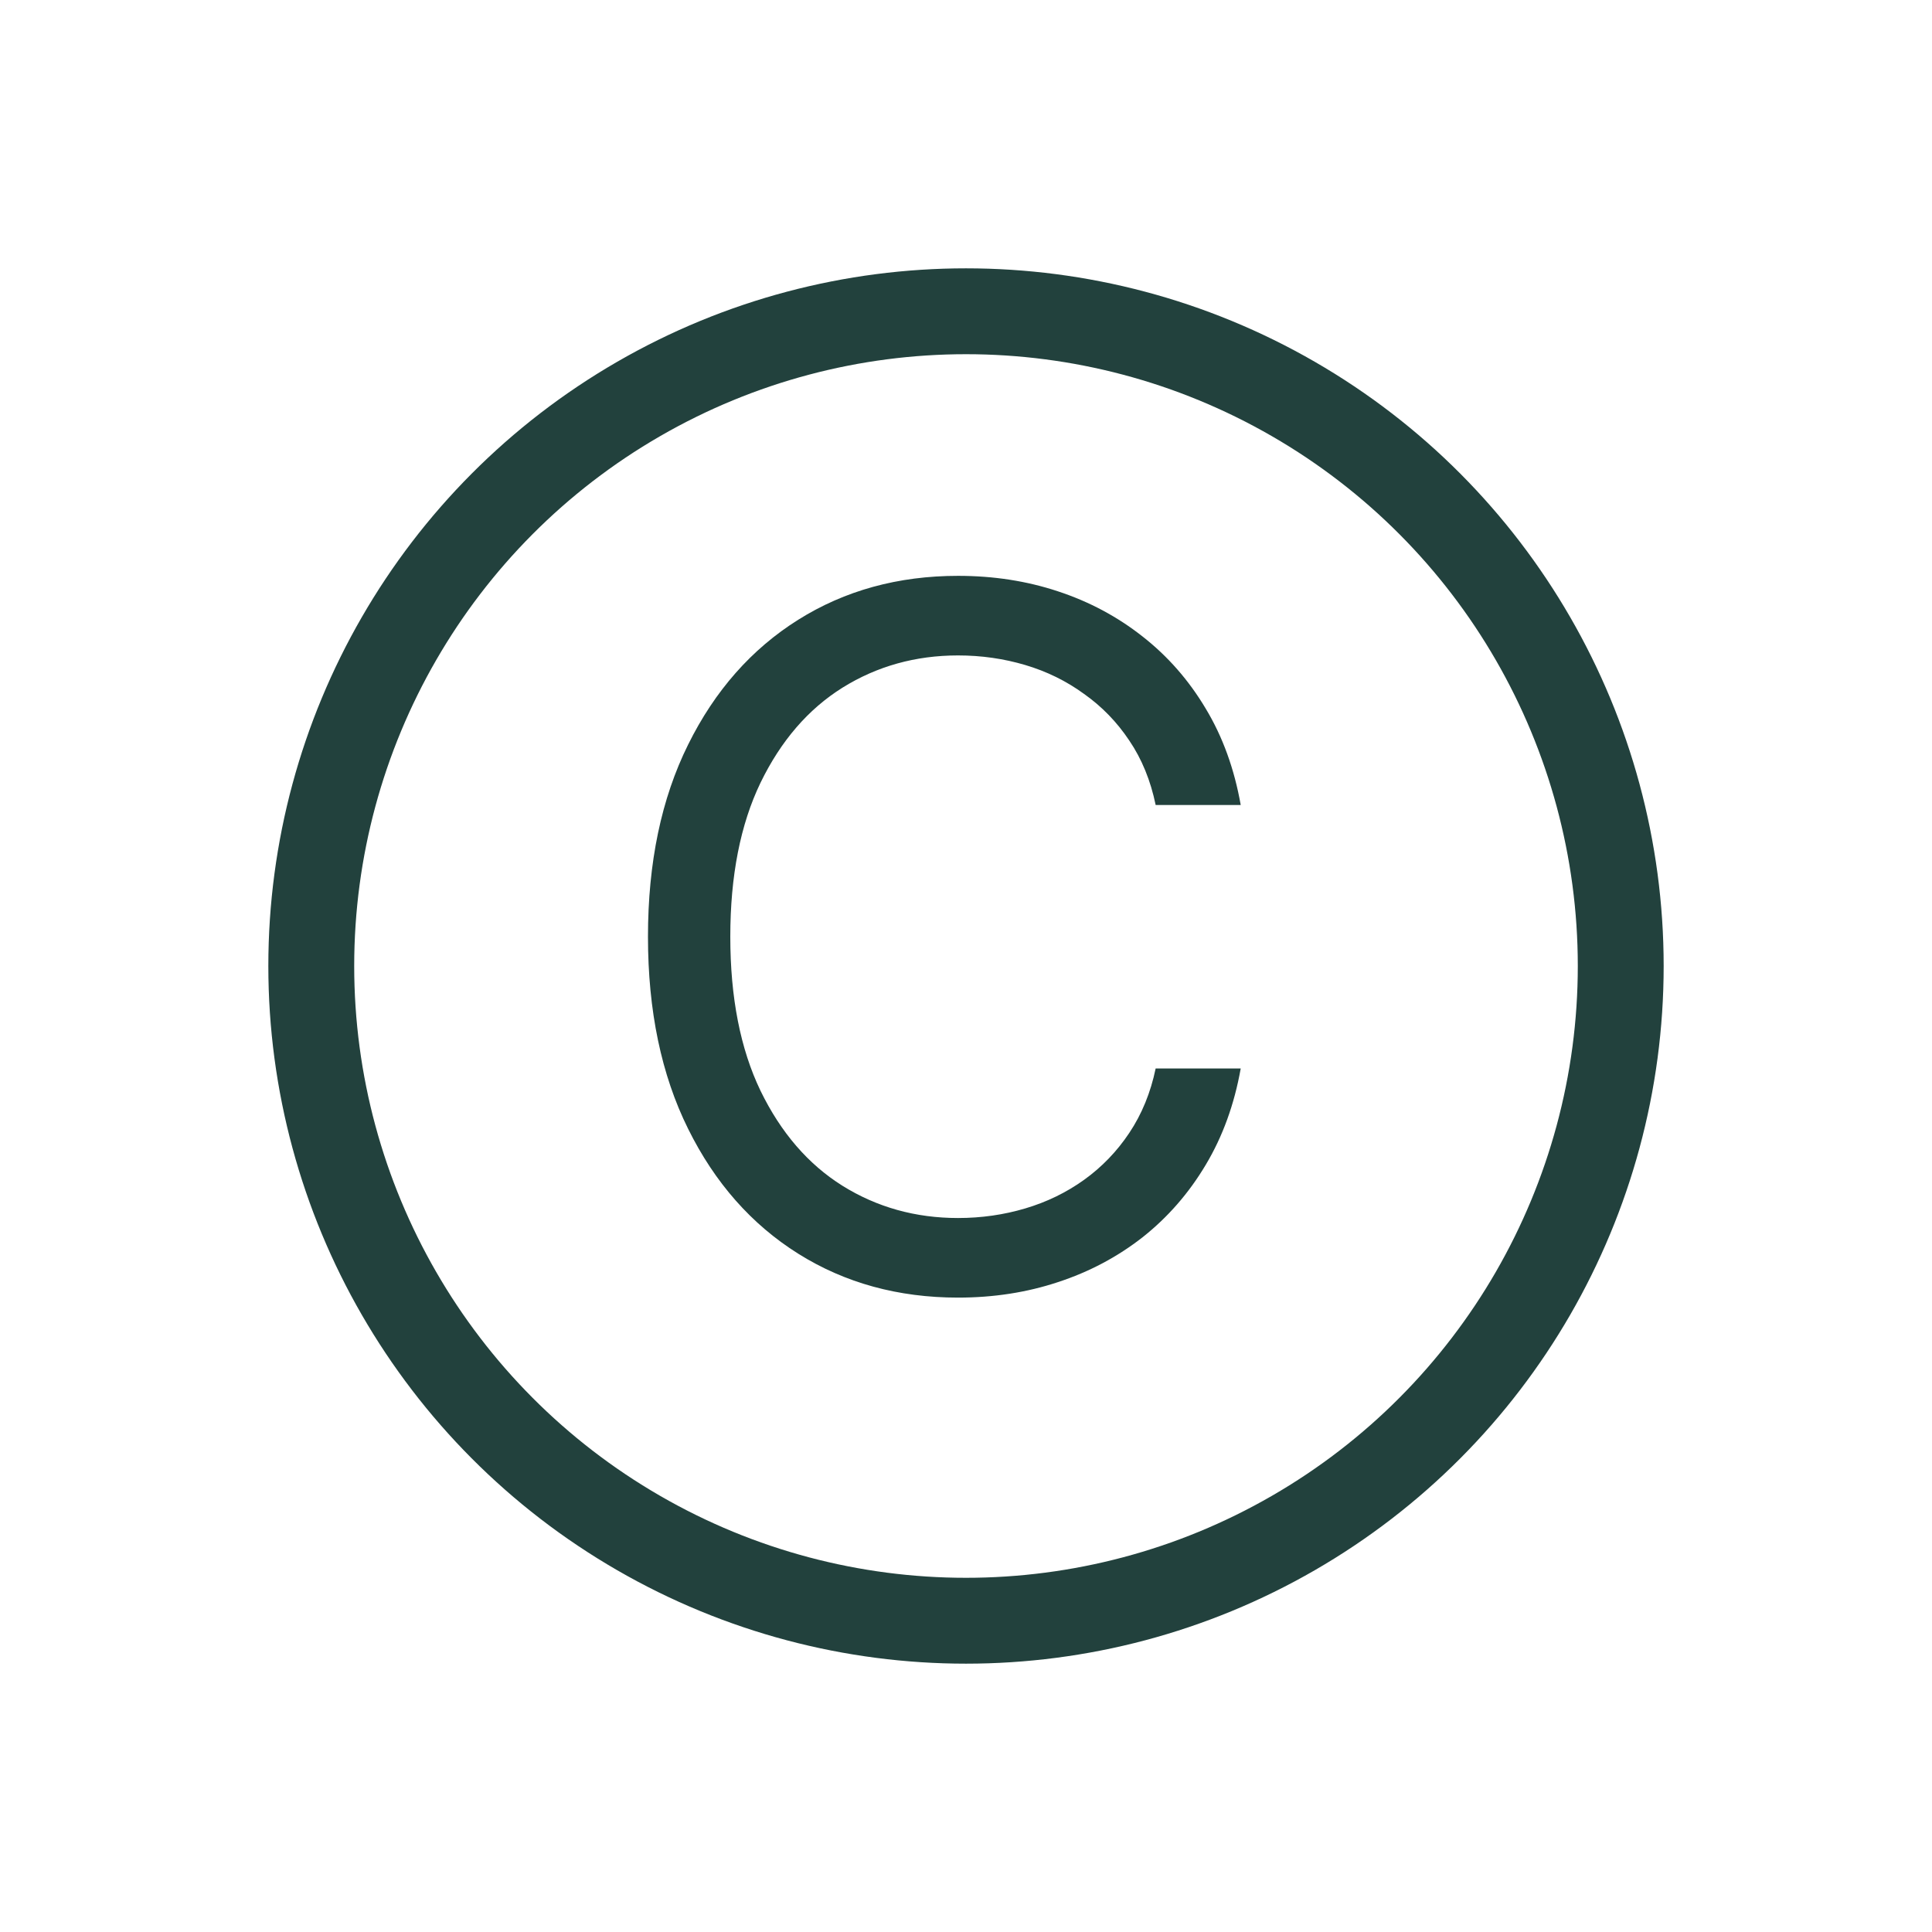
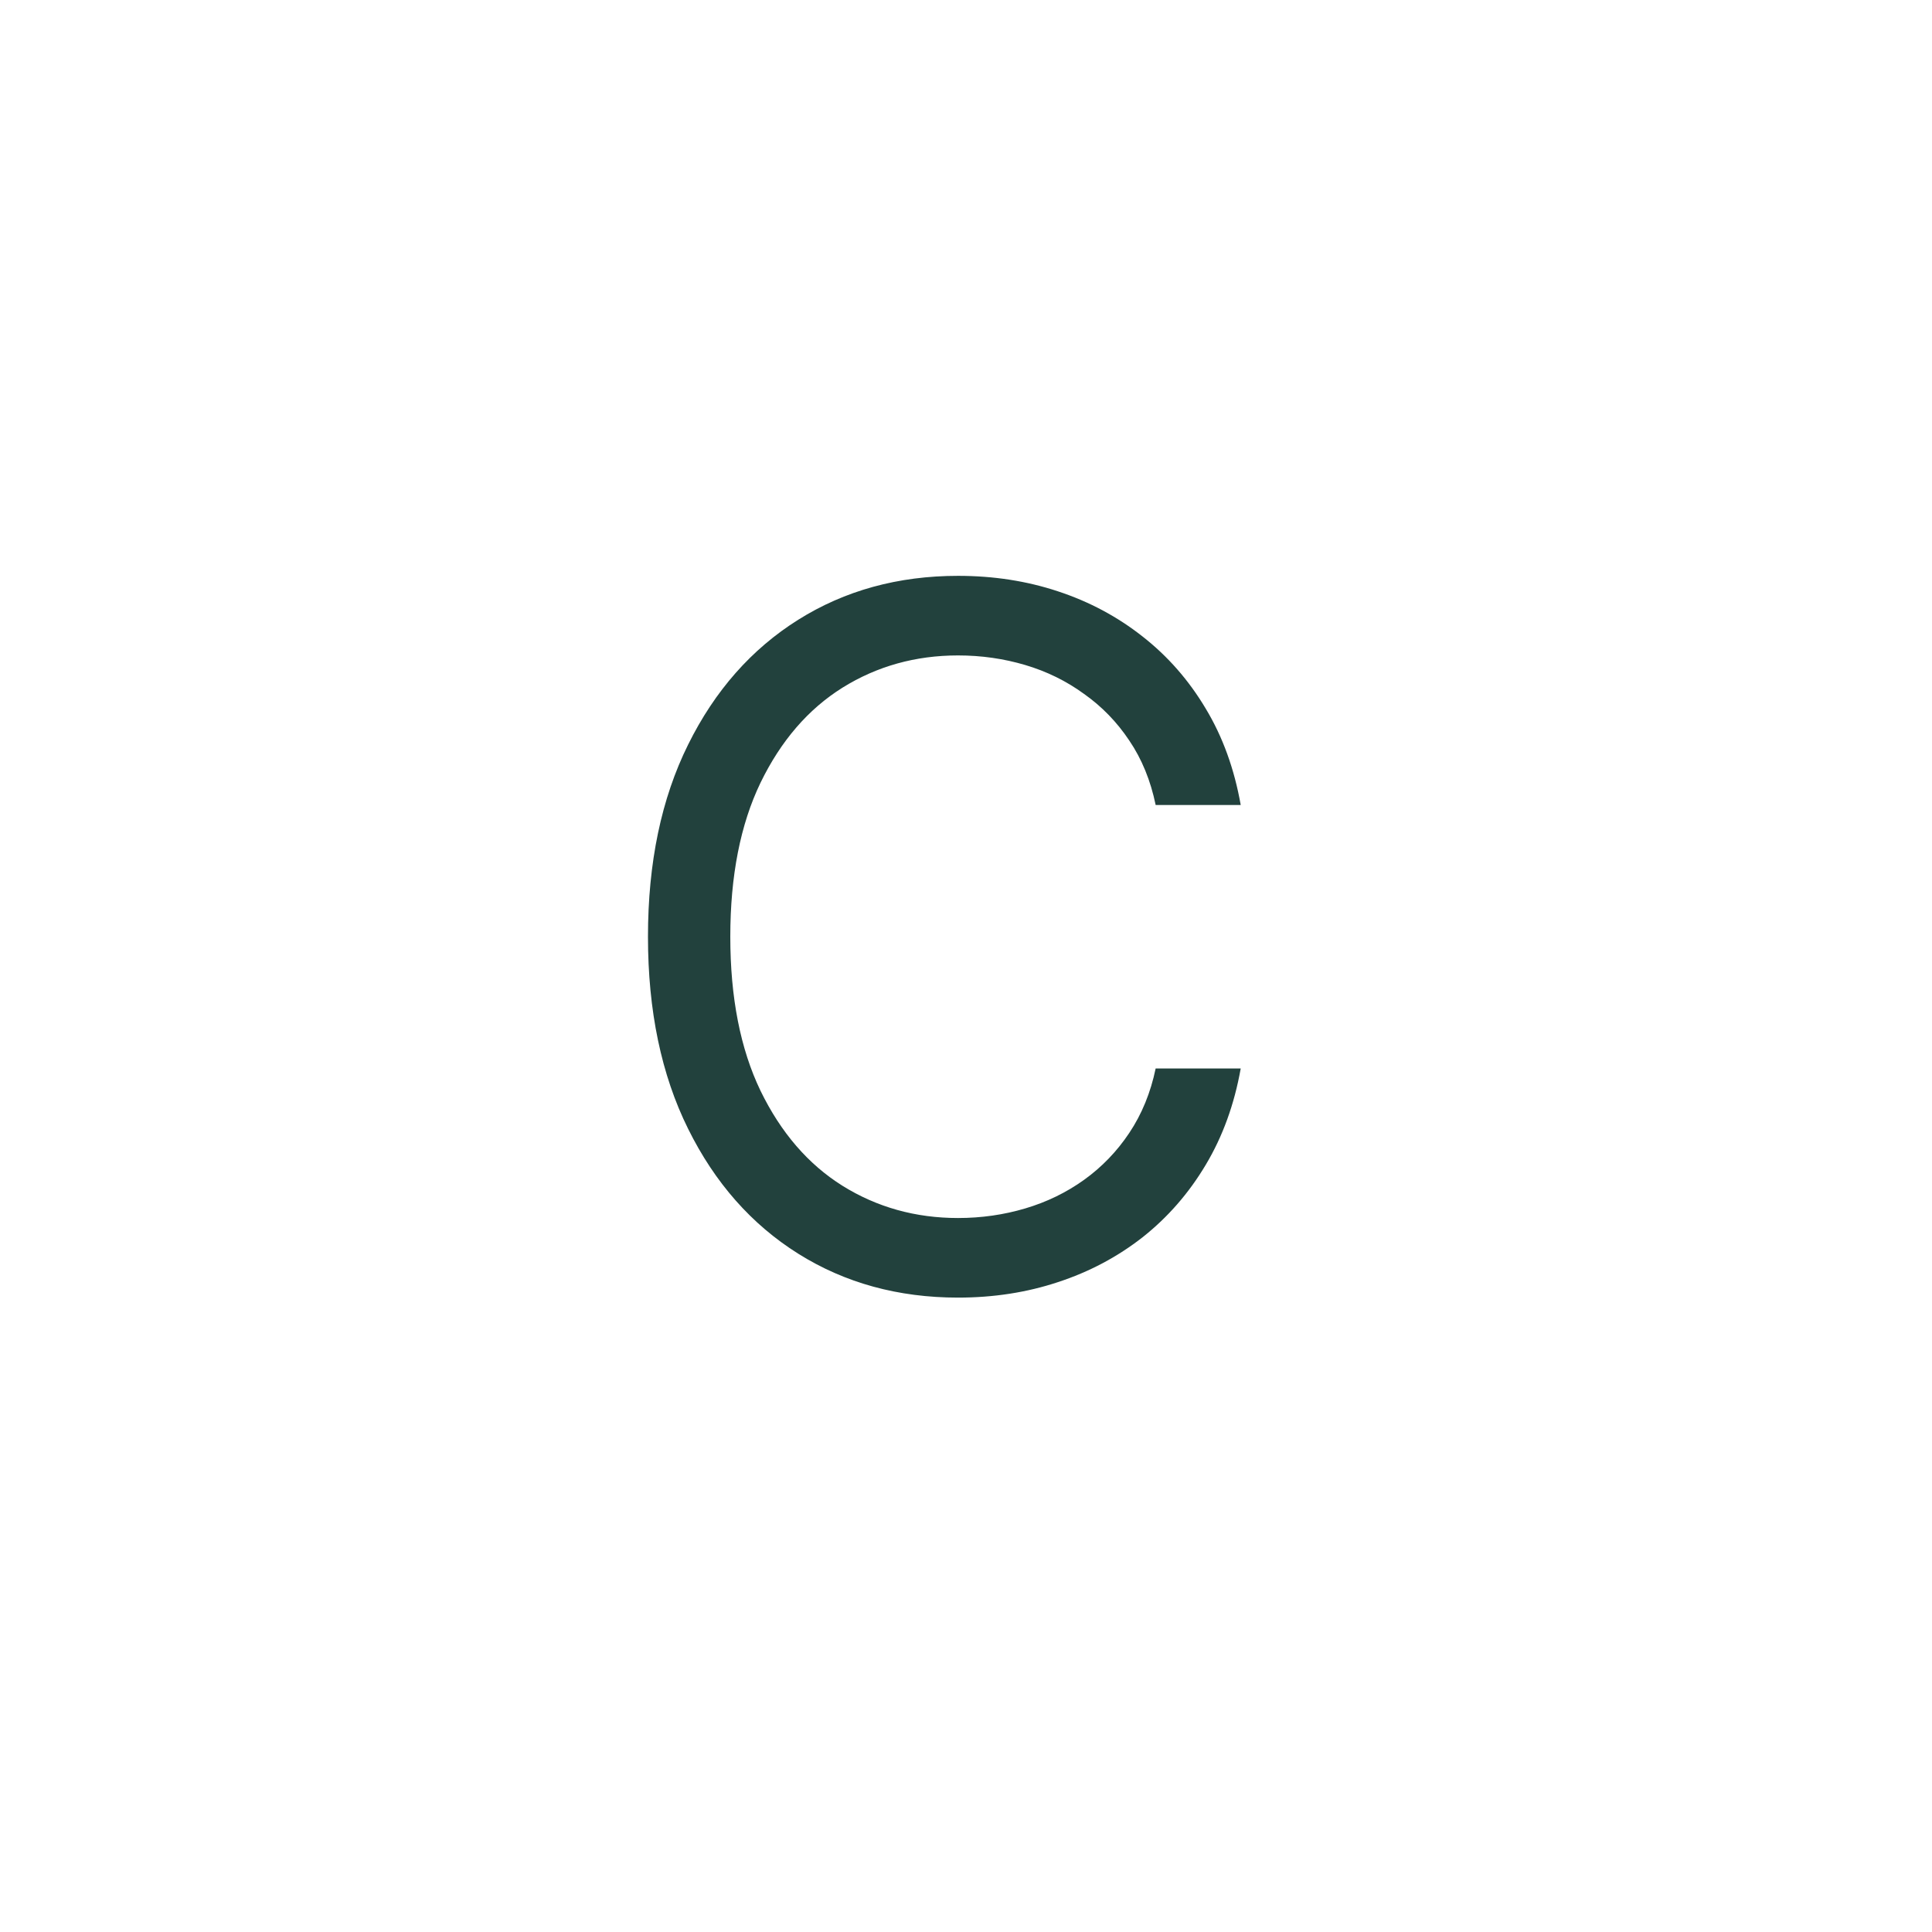
<svg xmlns="http://www.w3.org/2000/svg" width="36" height="36" viewBox="0 0 36 36" fill="none">
-   <circle cx="18" cy="18" r="12.2" stroke="#22413D" stroke-width="1.6" />
-   <path d="M23.119 15H21.534C21.44 14.544 21.276 14.143 21.042 13.798C20.812 13.453 20.53 13.163 20.198 12.929C19.87 12.69 19.506 12.511 19.105 12.392C18.704 12.273 18.287 12.213 17.852 12.213C17.06 12.213 16.342 12.413 15.698 12.814C15.059 13.214 14.55 13.805 14.171 14.585C13.796 15.364 13.608 16.321 13.608 17.454C13.608 18.588 13.796 19.545 14.171 20.325C14.55 21.104 15.059 21.695 15.698 22.095C16.342 22.496 17.06 22.696 17.852 22.696C18.287 22.696 18.704 22.636 19.105 22.517C19.506 22.398 19.87 22.221 20.198 21.986C20.53 21.748 20.812 21.456 21.042 21.111C21.276 20.761 21.44 20.361 21.534 19.909H23.119C23 20.578 22.783 21.177 22.467 21.705C22.152 22.234 21.76 22.683 21.291 23.054C20.822 23.421 20.296 23.7 19.712 23.891C19.133 24.083 18.513 24.179 17.852 24.179C16.736 24.179 15.743 23.906 14.874 23.361C14.004 22.815 13.32 22.04 12.822 21.034C12.323 20.028 12.074 18.835 12.074 17.454C12.074 16.074 12.323 14.881 12.822 13.875C13.32 12.869 14.004 12.094 14.874 11.548C15.743 11.003 16.736 10.73 17.852 10.73C18.513 10.73 19.133 10.826 19.712 11.018C20.296 11.21 20.822 11.491 21.291 11.861C21.76 12.228 22.152 12.675 22.467 13.204C22.783 13.728 23 14.327 23.119 15Z" fill="#22413D" />
+   <path d="M23.119 15H21.534C21.44 14.544 21.276 14.143 21.042 13.798C20.812 13.453 20.53 13.163 20.198 12.929C19.87 12.69 19.506 12.511 19.105 12.392C18.704 12.273 18.287 12.213 17.852 12.213C17.06 12.213 16.342 12.413 15.698 12.814C15.059 13.214 14.55 13.805 14.171 14.585C13.796 15.364 13.608 16.321 13.608 17.454C13.608 18.588 13.796 19.545 14.171 20.325C14.55 21.104 15.059 21.695 15.698 22.095C16.342 22.496 17.06 22.696 17.852 22.696C18.287 22.696 18.704 22.636 19.105 22.517C19.506 22.398 19.87 22.221 20.198 21.986C20.53 21.748 20.812 21.456 21.042 21.111C21.276 20.761 21.44 20.361 21.534 19.909H23.119C23 20.578 22.783 21.177 22.467 21.705C22.152 22.234 21.76 22.683 21.291 23.054C20.822 23.421 20.296 23.7 19.712 23.891C19.133 24.083 18.513 24.179 17.852 24.179C16.736 24.179 15.743 23.906 14.874 23.361C14.004 22.815 13.32 22.04 12.822 21.034C12.323 20.028 12.074 18.835 12.074 17.454C12.074 16.074 12.323 14.881 12.822 13.875C13.32 12.869 14.004 12.094 14.874 11.548C15.743 11.003 16.736 10.73 17.852 10.73C18.513 10.73 19.133 10.826 19.712 11.018C20.296 11.21 20.822 11.491 21.291 11.861C21.76 12.228 22.152 12.675 22.467 13.204C22.783 13.728 23 14.327 23.119 15" fill="#22413D" />
</svg>